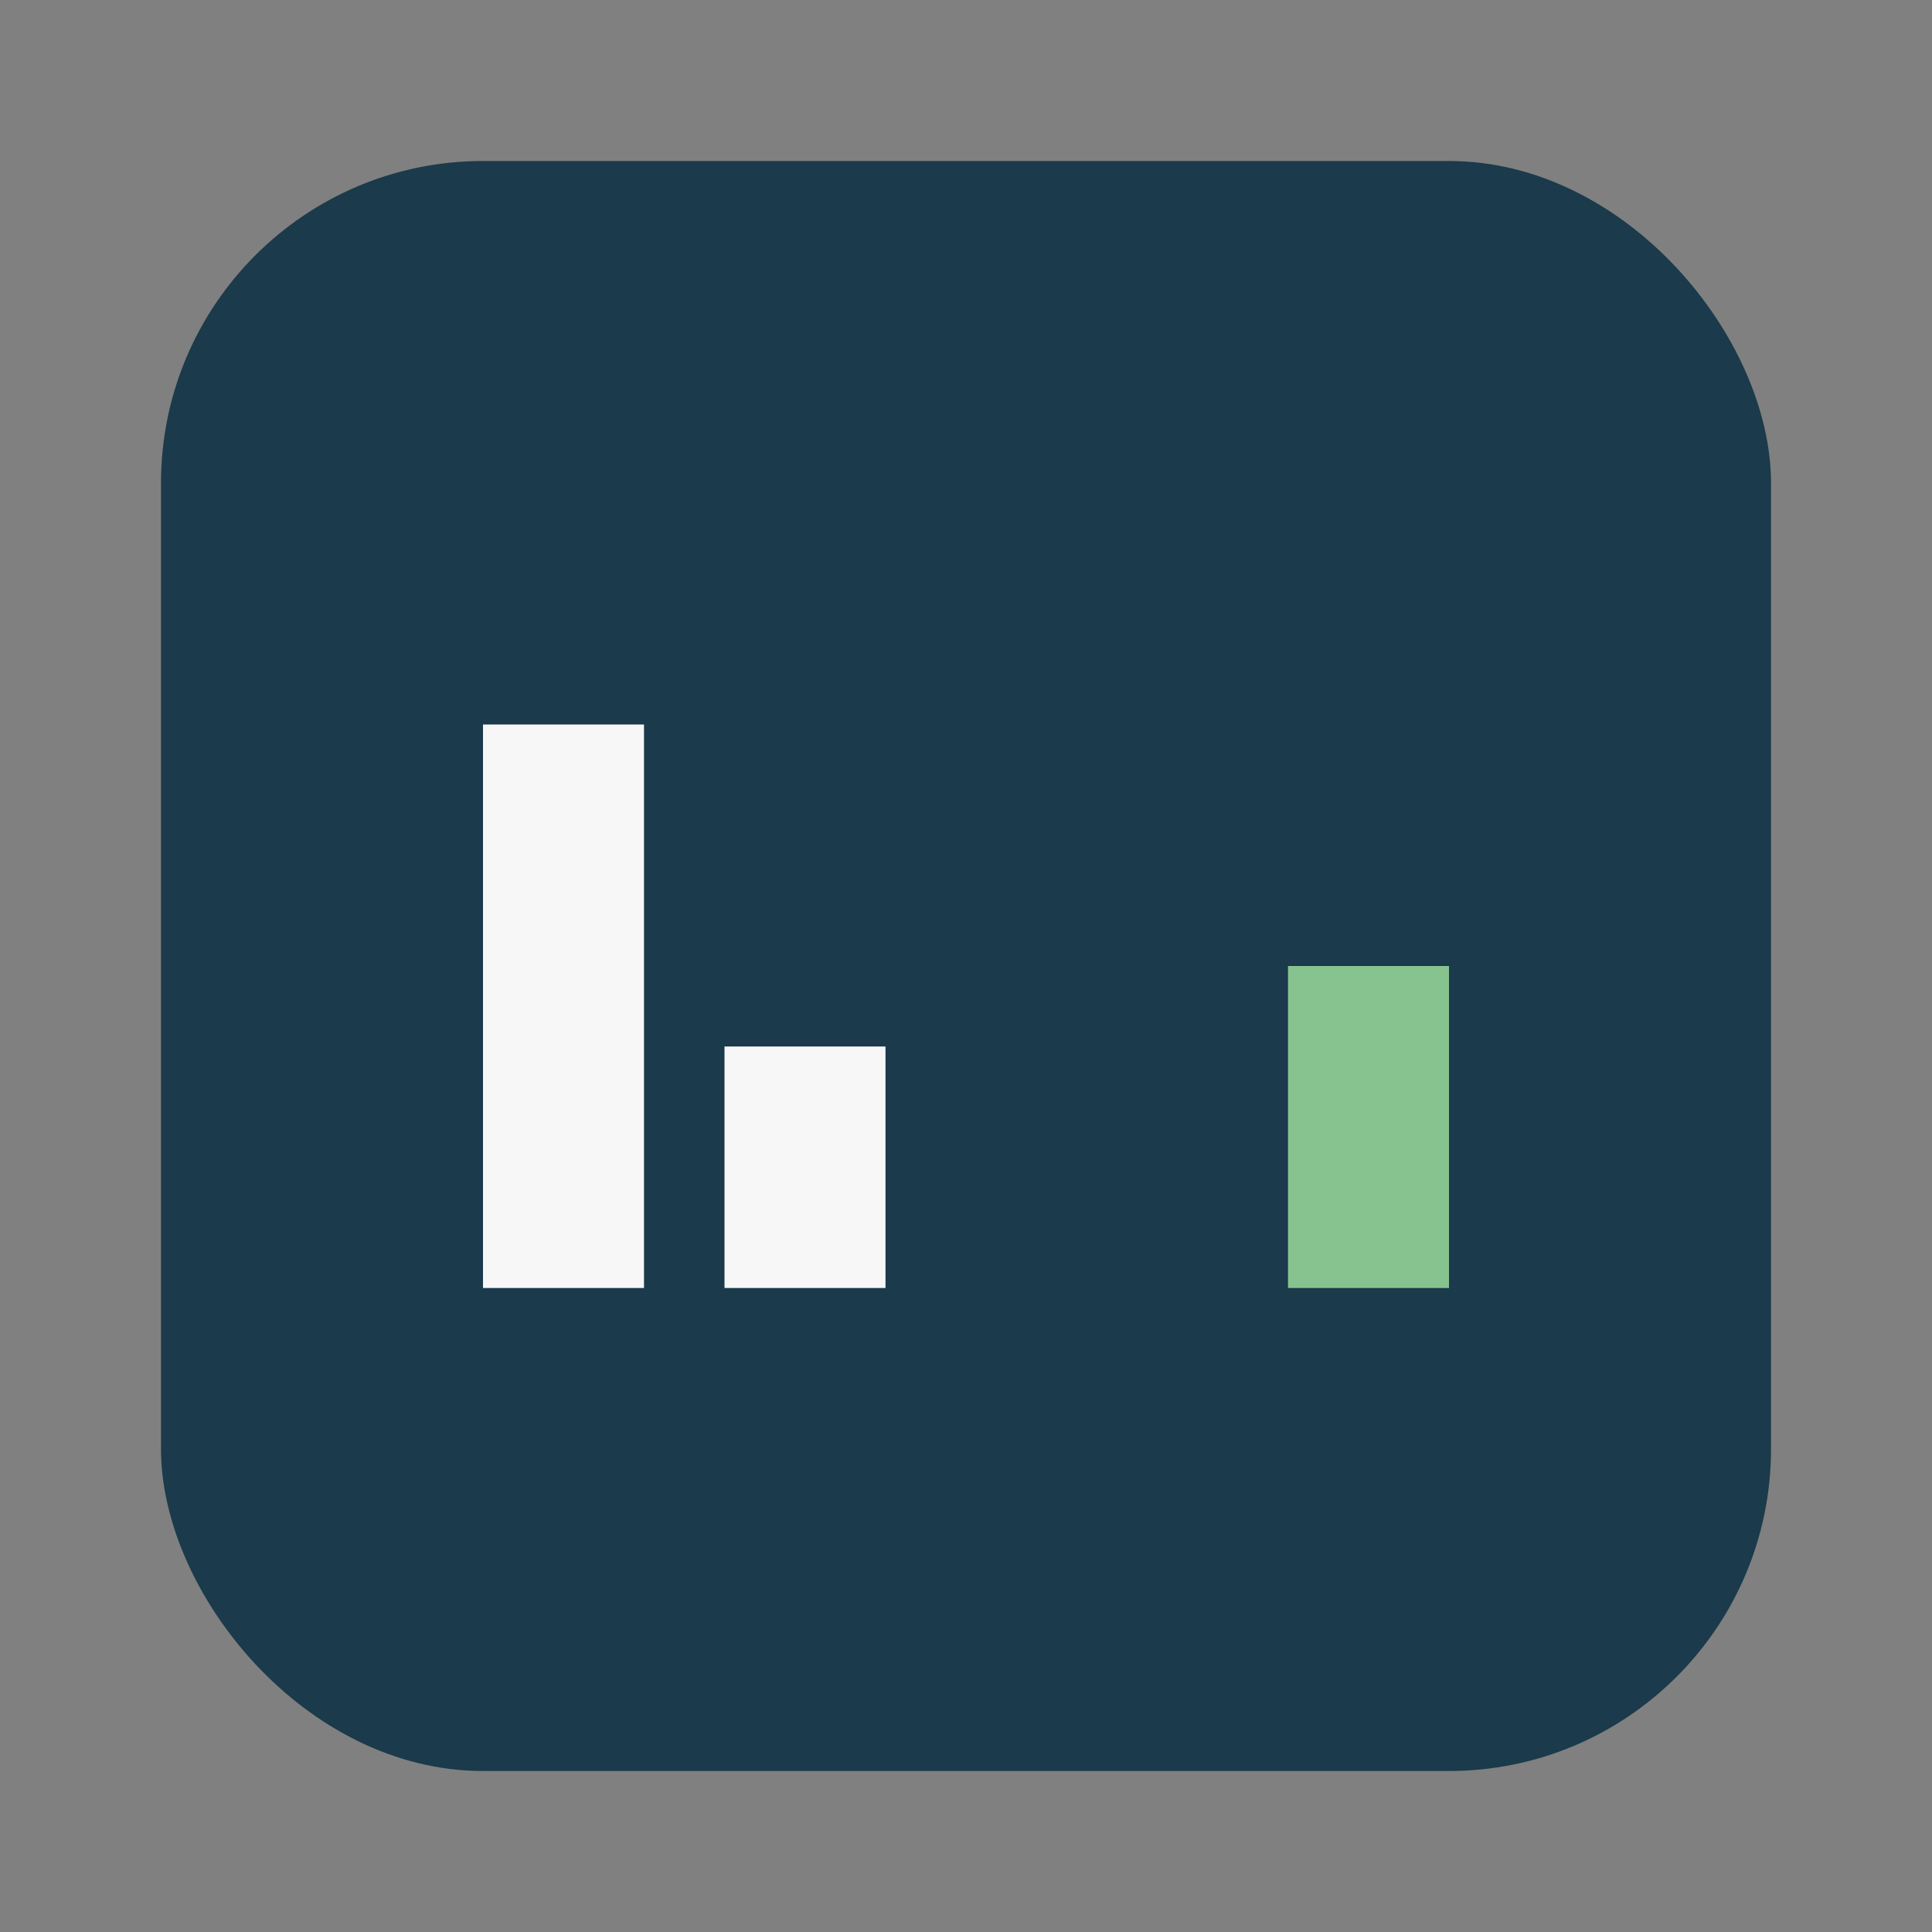
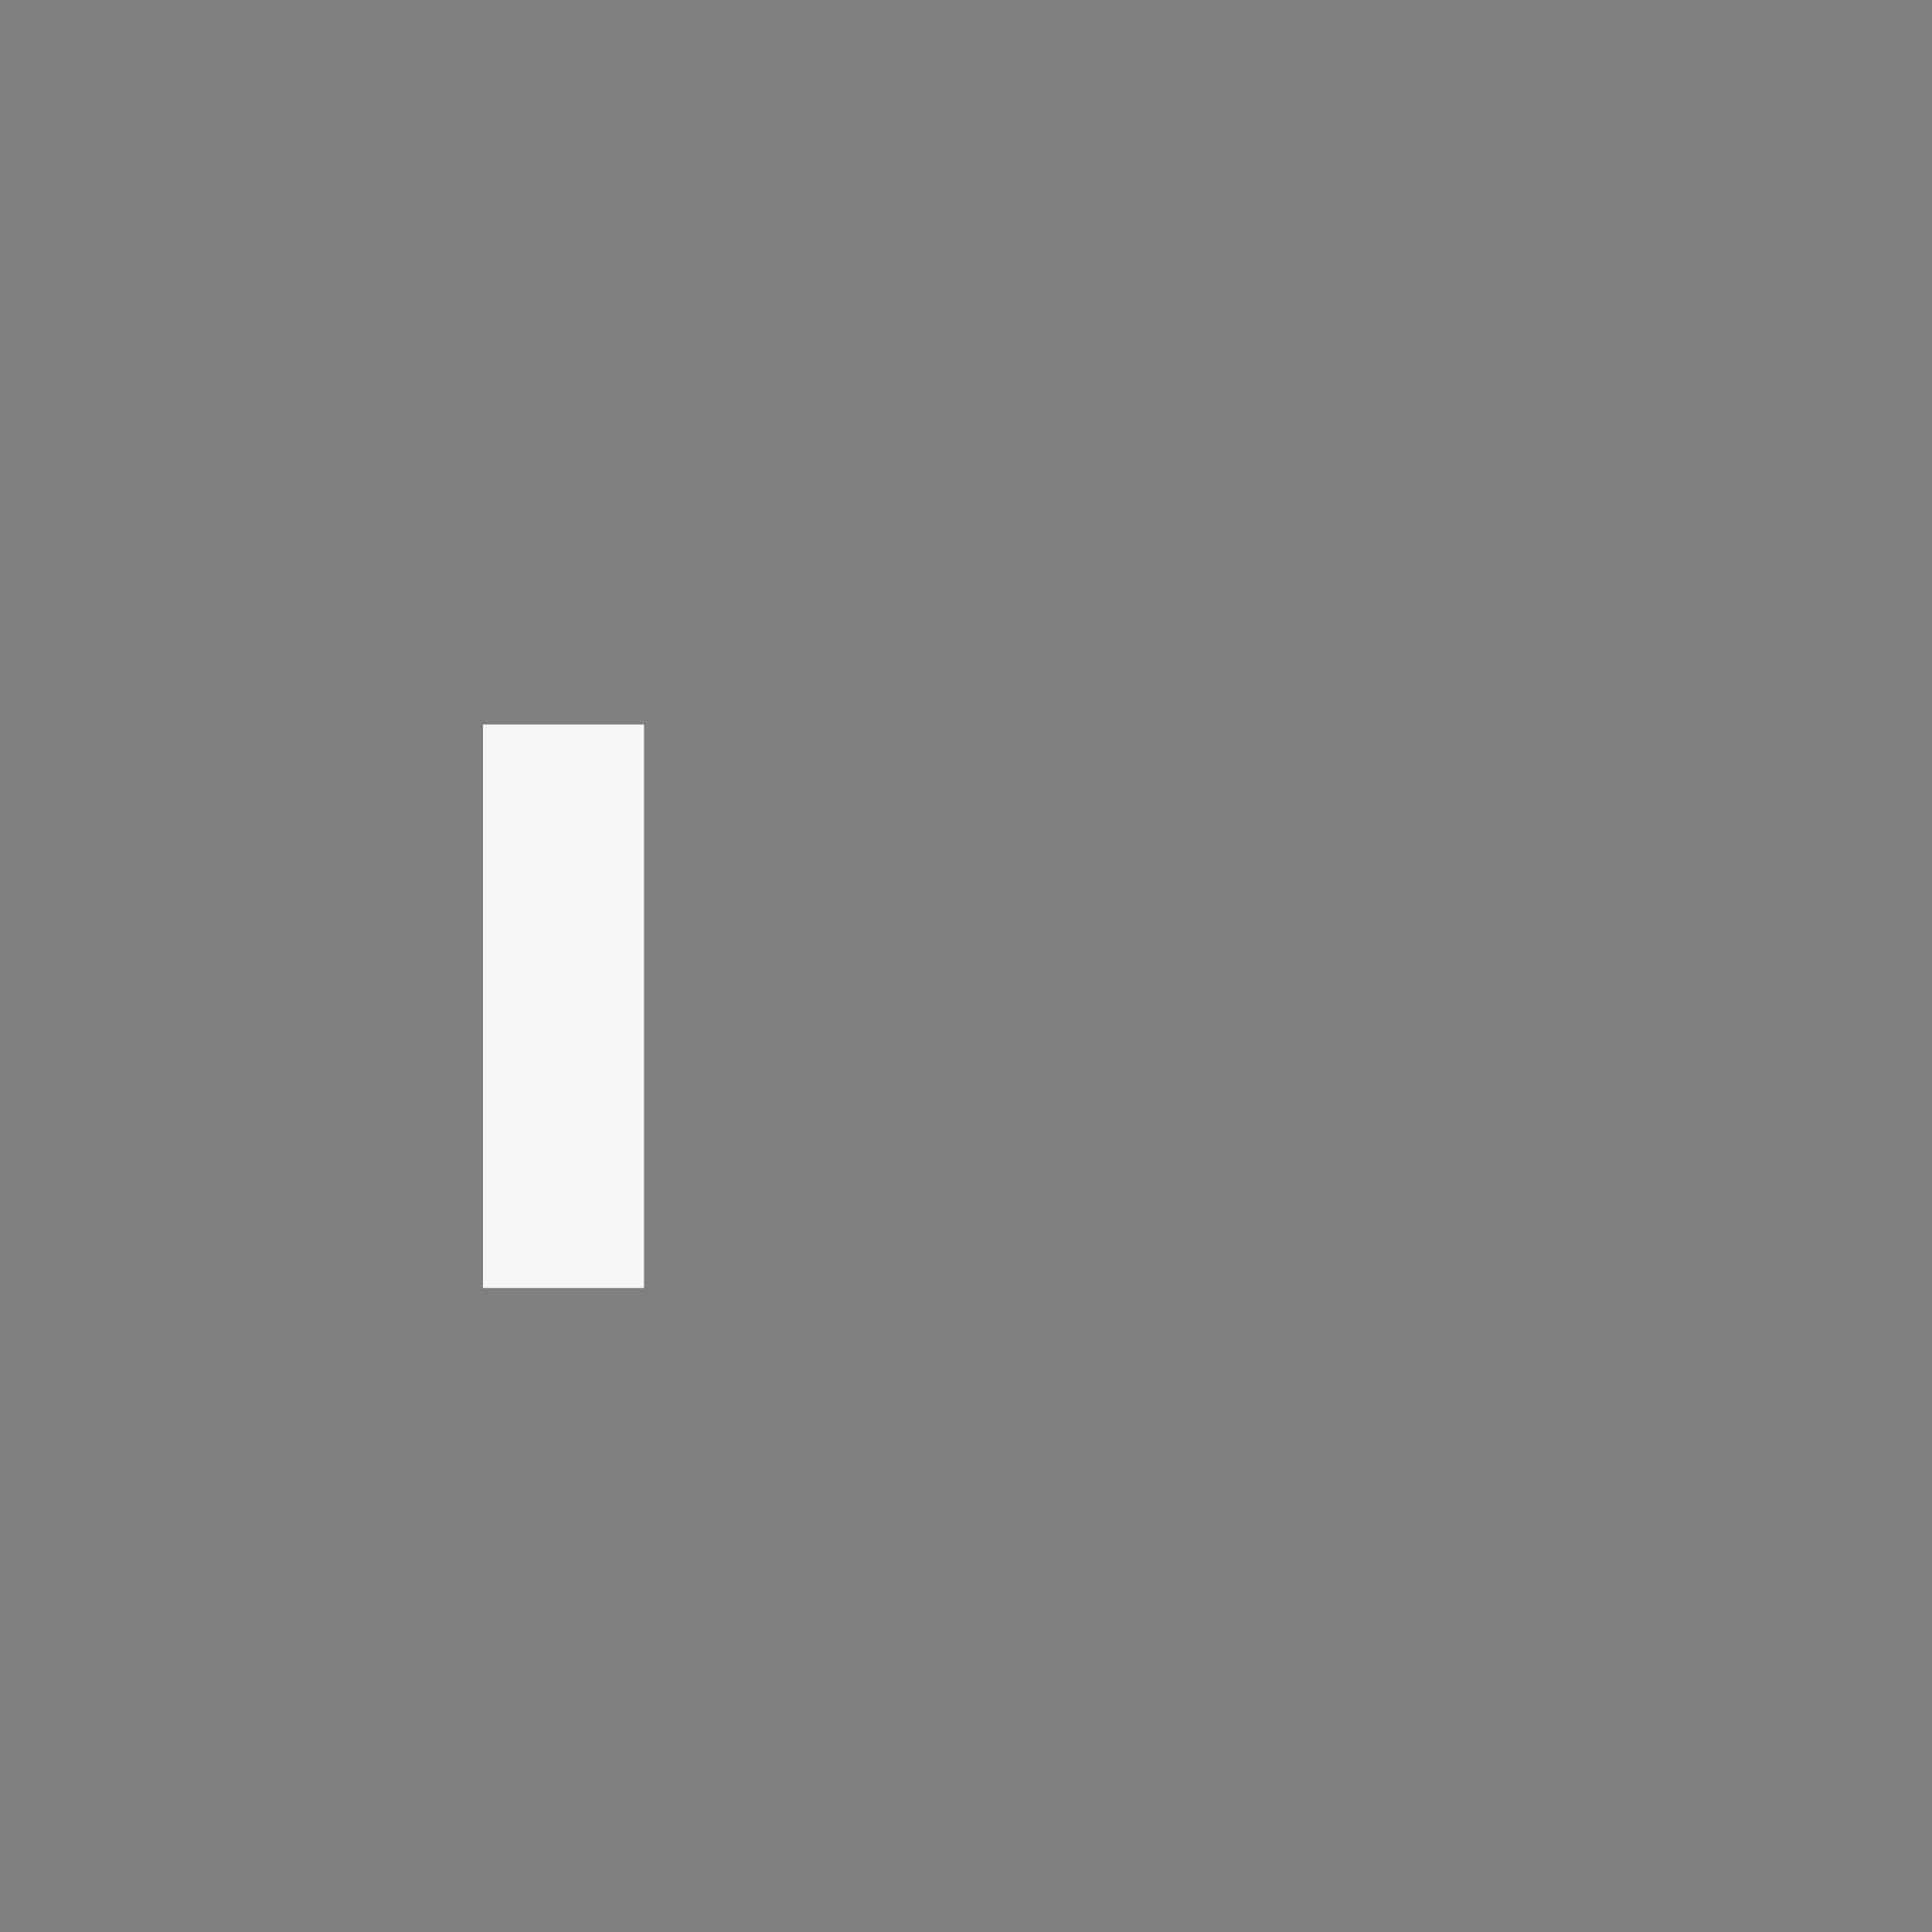
<svg xmlns="http://www.w3.org/2000/svg" viewBox="0 0 24 24" width="24" height="24">
  <rect x="0" y="0" width="24" height="24" fill="#808080" stroke="none" />
-   <rect x="2" y="2" width="20" height="20" rx="4" fill="#1B3A4B" />
  <rect x="6" y="9" width="2" height="7" fill="#F7F7F7" />
-   <rect x="9" y="13" width="2" height="3" fill="#F7F7F7" />
-   <rect x="16" y="12" width="2" height="4" fill="#87C38F" />
</svg>